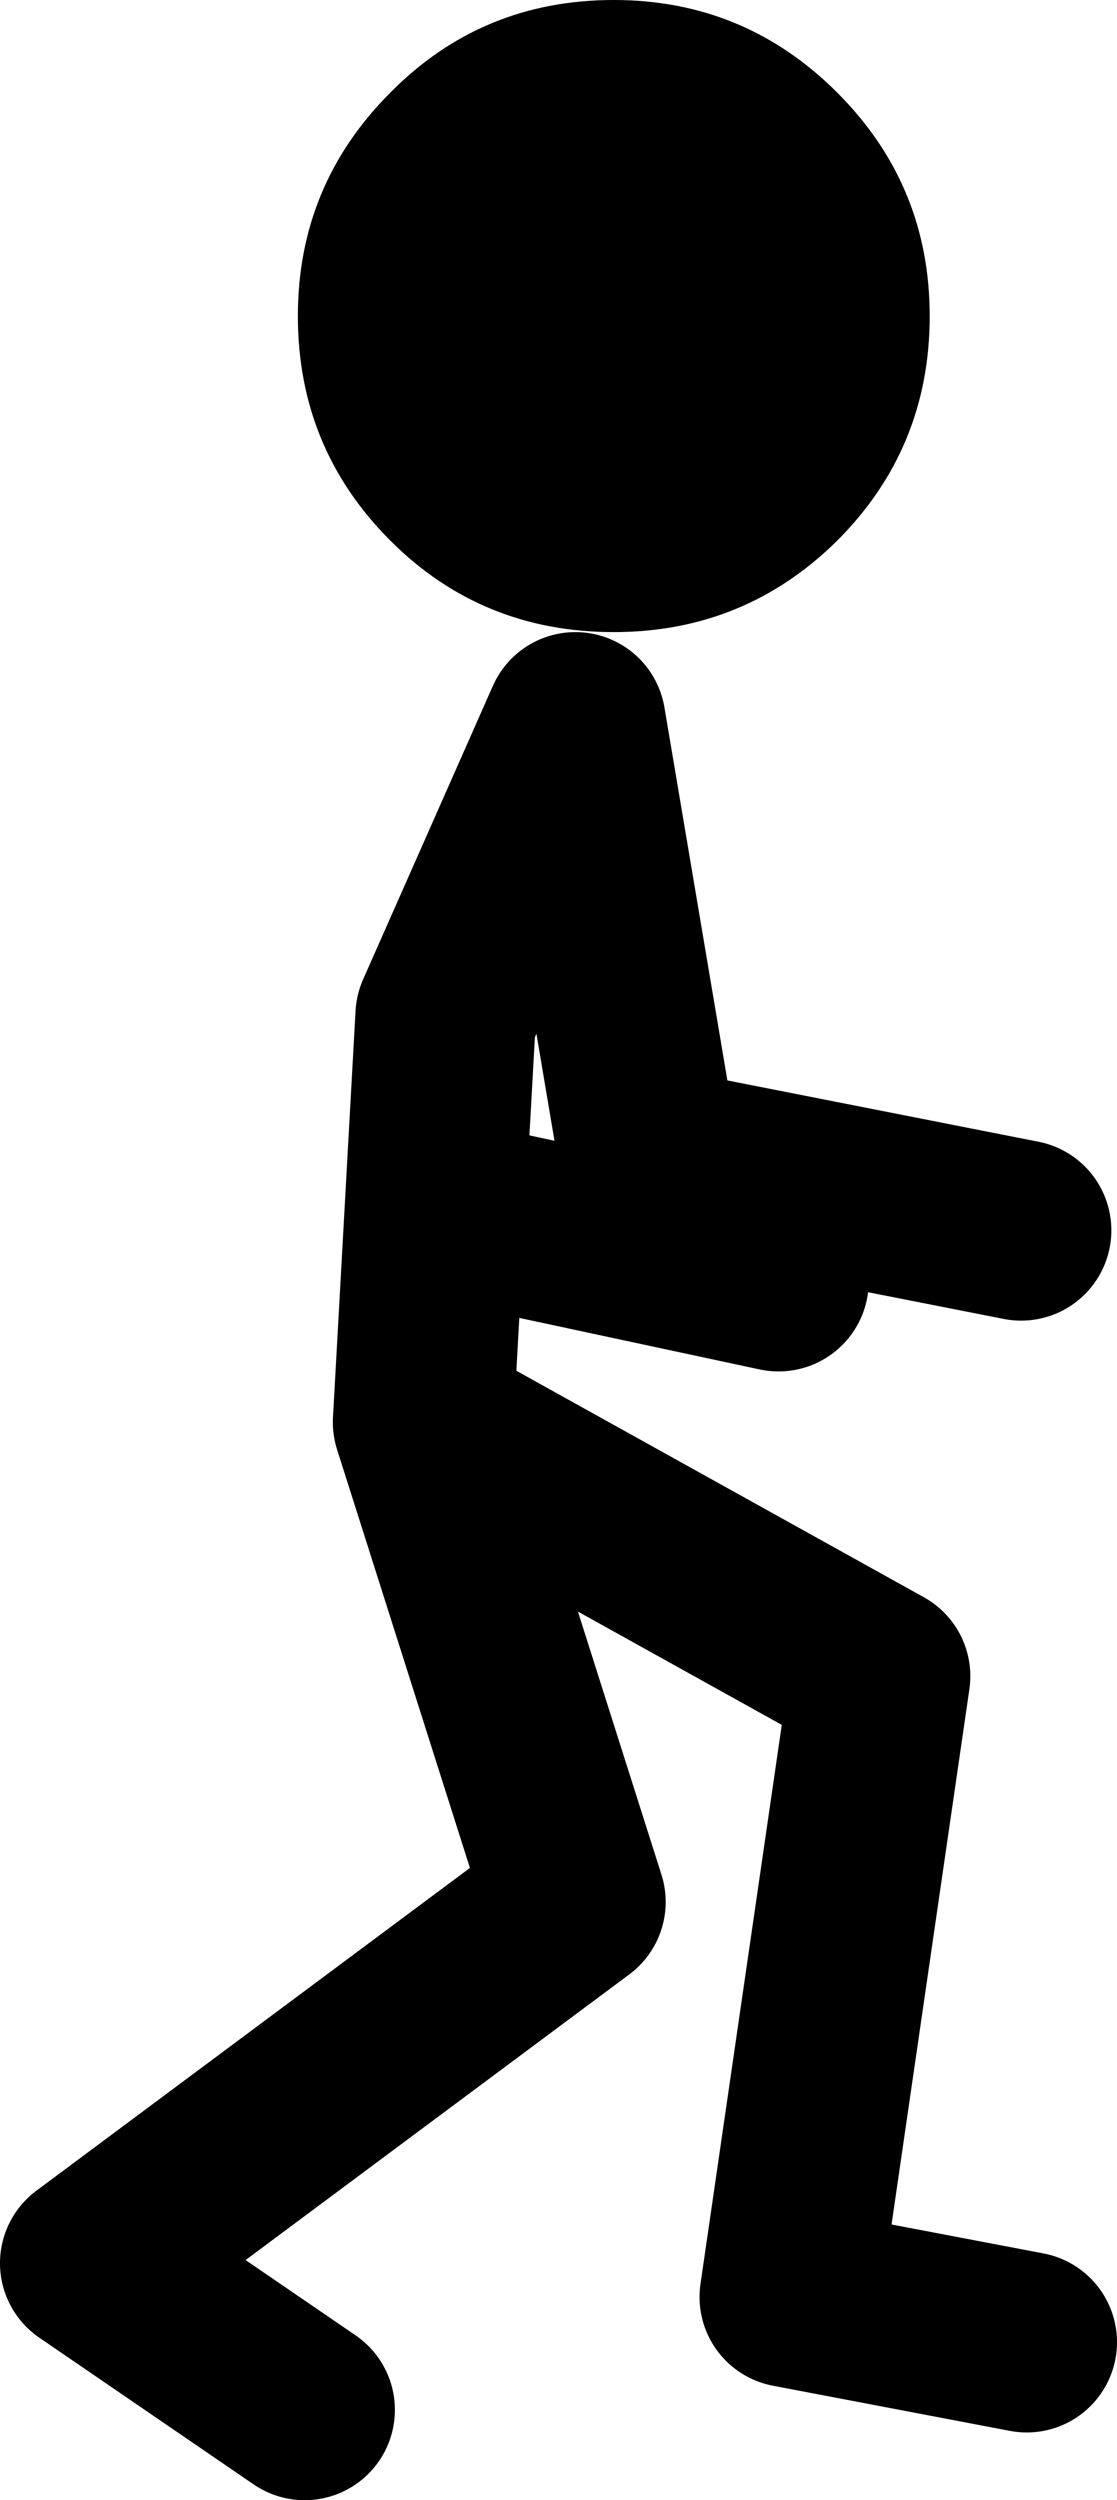
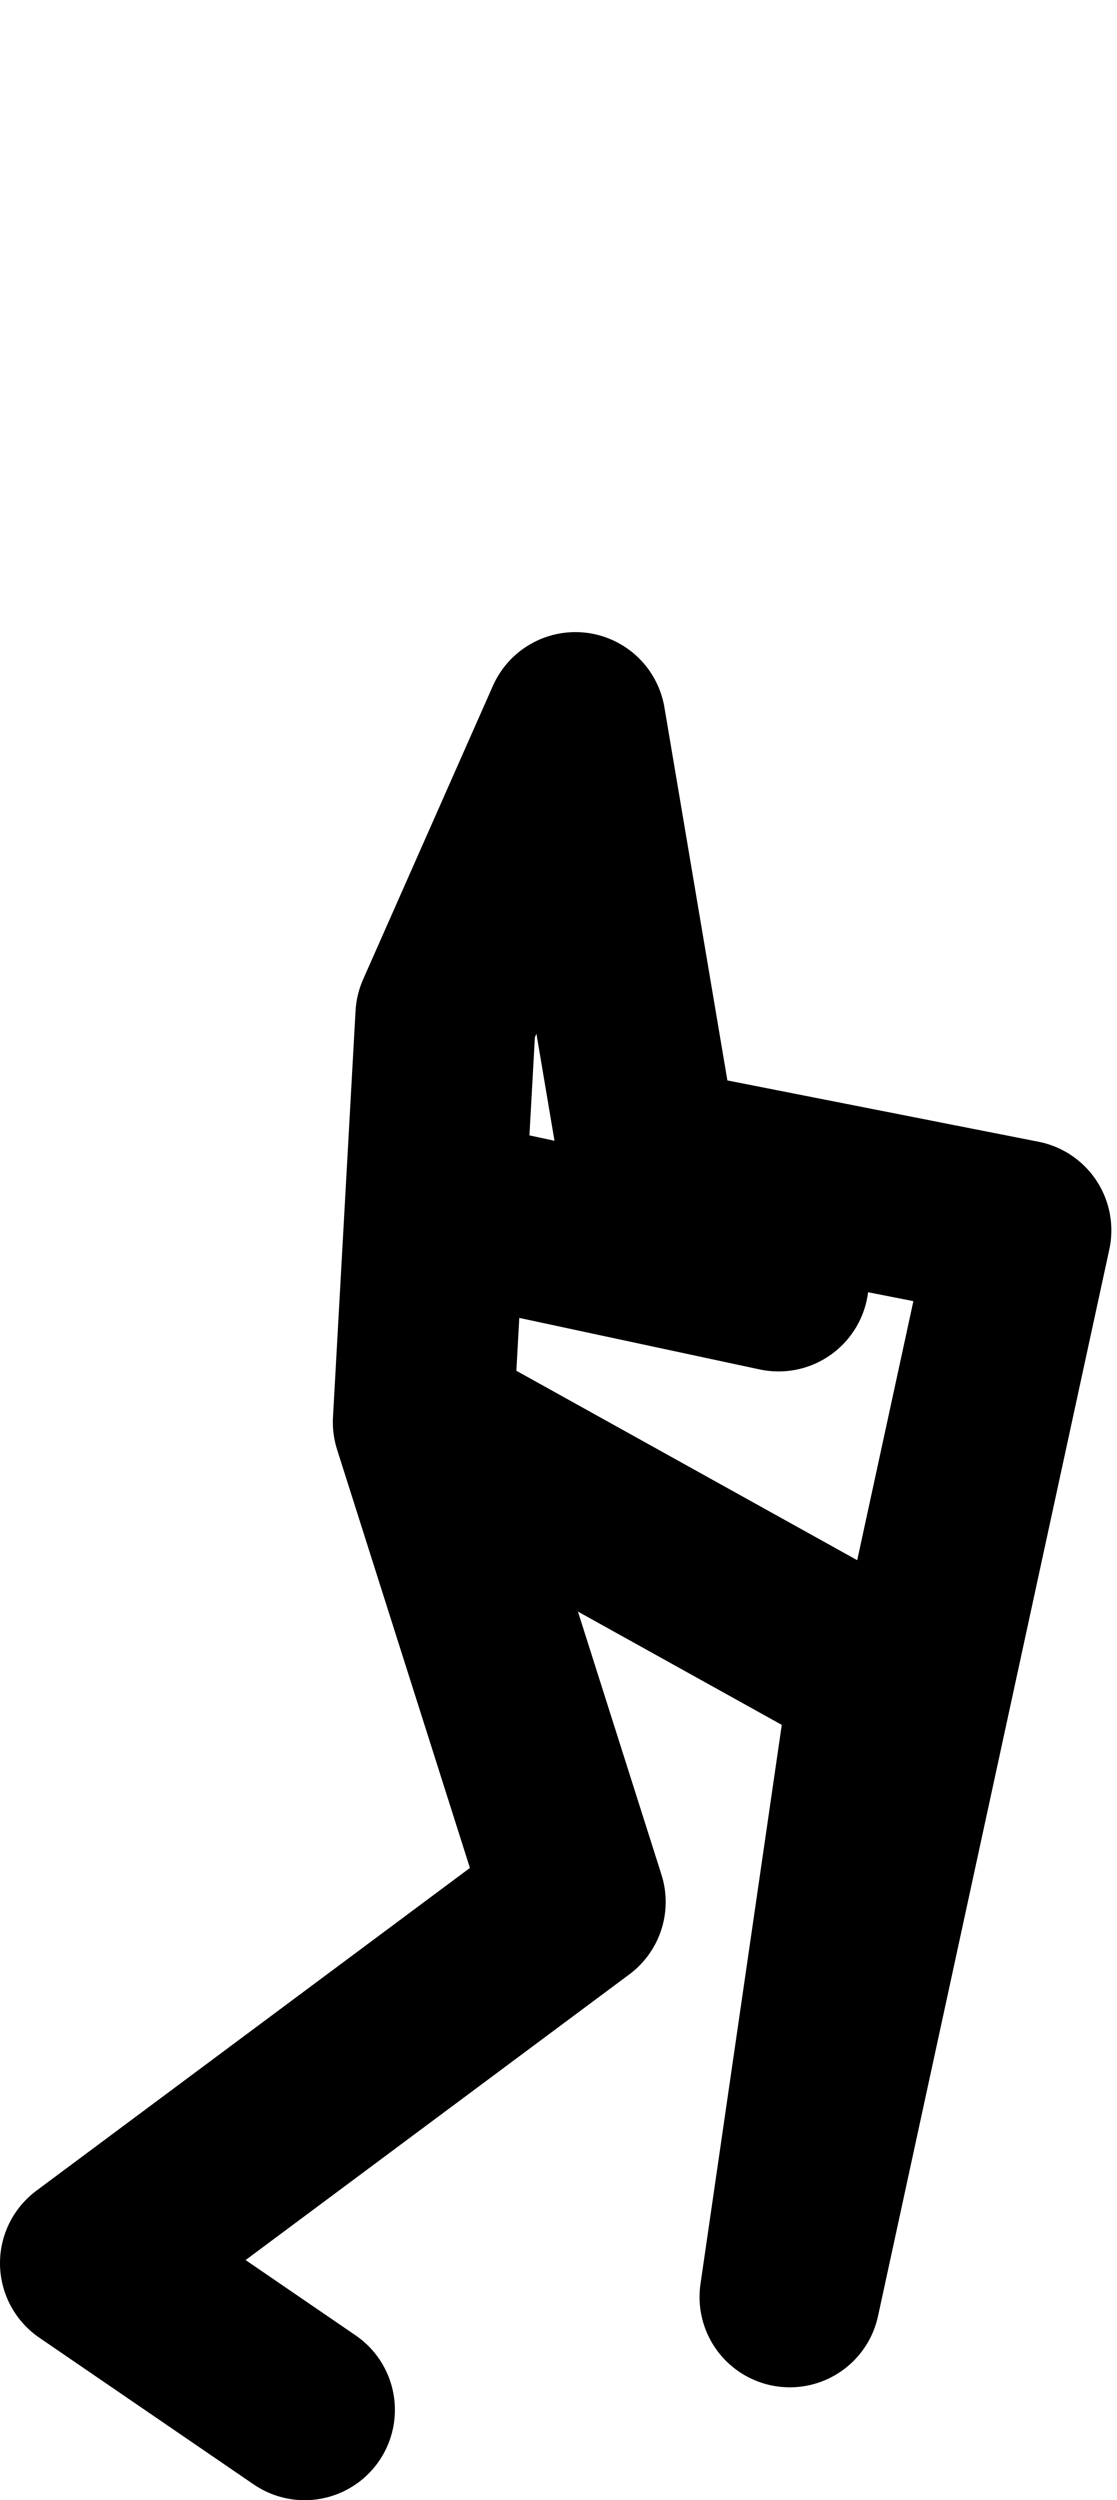
<svg xmlns="http://www.w3.org/2000/svg" height="110.75px" width="49.5px">
  <g transform="matrix(1.0, 0.0, 0.0, 1.0, -12.75, 105.5)">
-     <path d="M39.95 -105.5 Q45.75 -105.5 49.85 -101.4 53.95 -97.3 53.95 -91.5 53.95 -85.65 49.85 -81.55 45.75 -77.5 39.95 -77.5 34.1 -77.5 30.05 -81.55 25.95 -85.65 25.95 -91.5 25.95 -97.3 30.05 -101.4 34.1 -105.5 39.95 -105.5" fill="#000000" fill-rule="evenodd" stroke="none" />
-     <path d="M26.25 1.25 L16.75 -5.25 38.25 -21.25 31.5 -42.5 32.5 -60.5 38.25 -73.5 41.5 -54.25 58.0 -51.0 M58.25 -1.75 L47.75 -3.75 51.75 -31.25 31.5 -42.5 M33.25 -51.75 L47.25 -48.75" fill="none" stroke="#000000" stroke-linecap="round" stroke-linejoin="round" stroke-width="8.0" />
+     <path d="M26.25 1.25 L16.75 -5.25 38.25 -21.25 31.5 -42.5 32.5 -60.5 38.25 -73.5 41.5 -54.25 58.0 -51.0 L47.75 -3.75 51.75 -31.25 31.5 -42.5 M33.25 -51.75 L47.25 -48.75" fill="none" stroke="#000000" stroke-linecap="round" stroke-linejoin="round" stroke-width="8.0" />
  </g>
</svg>